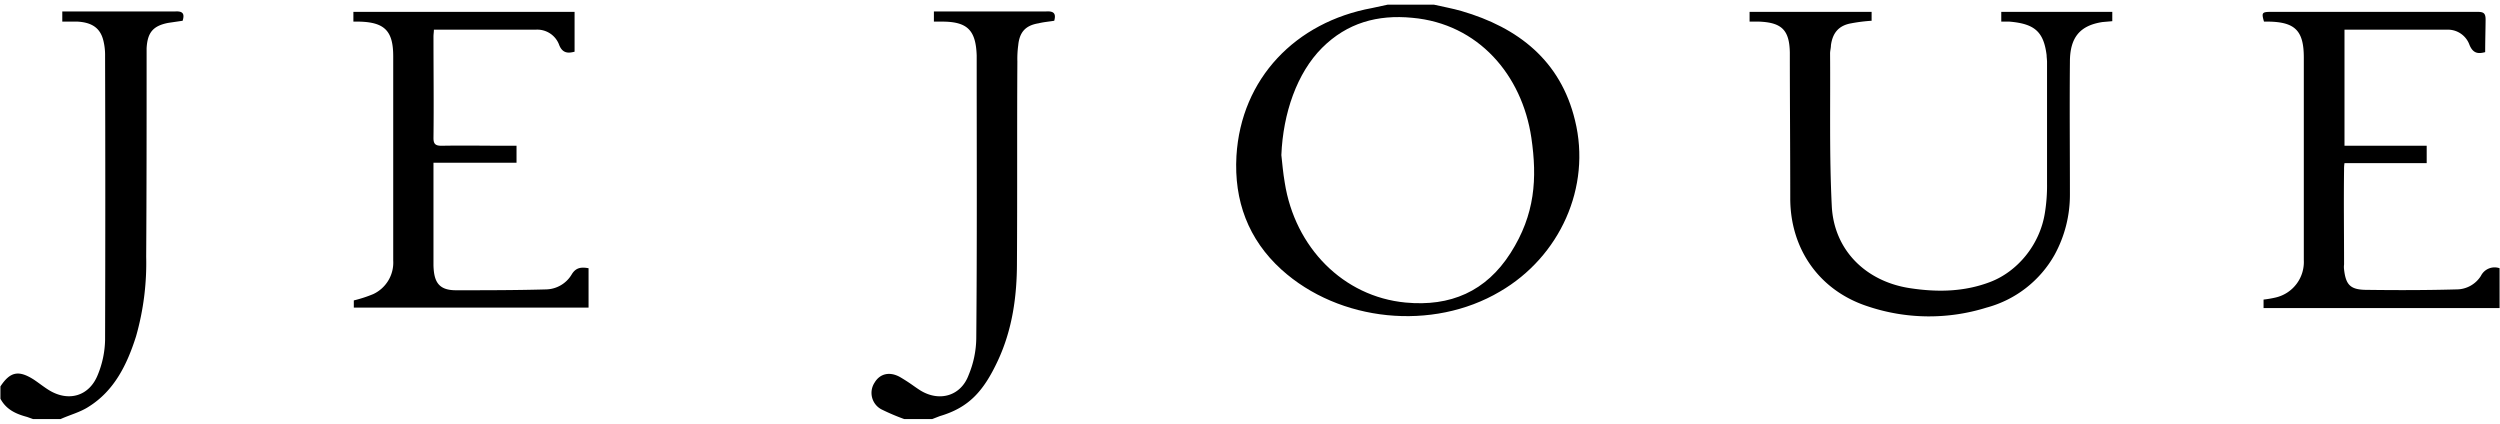
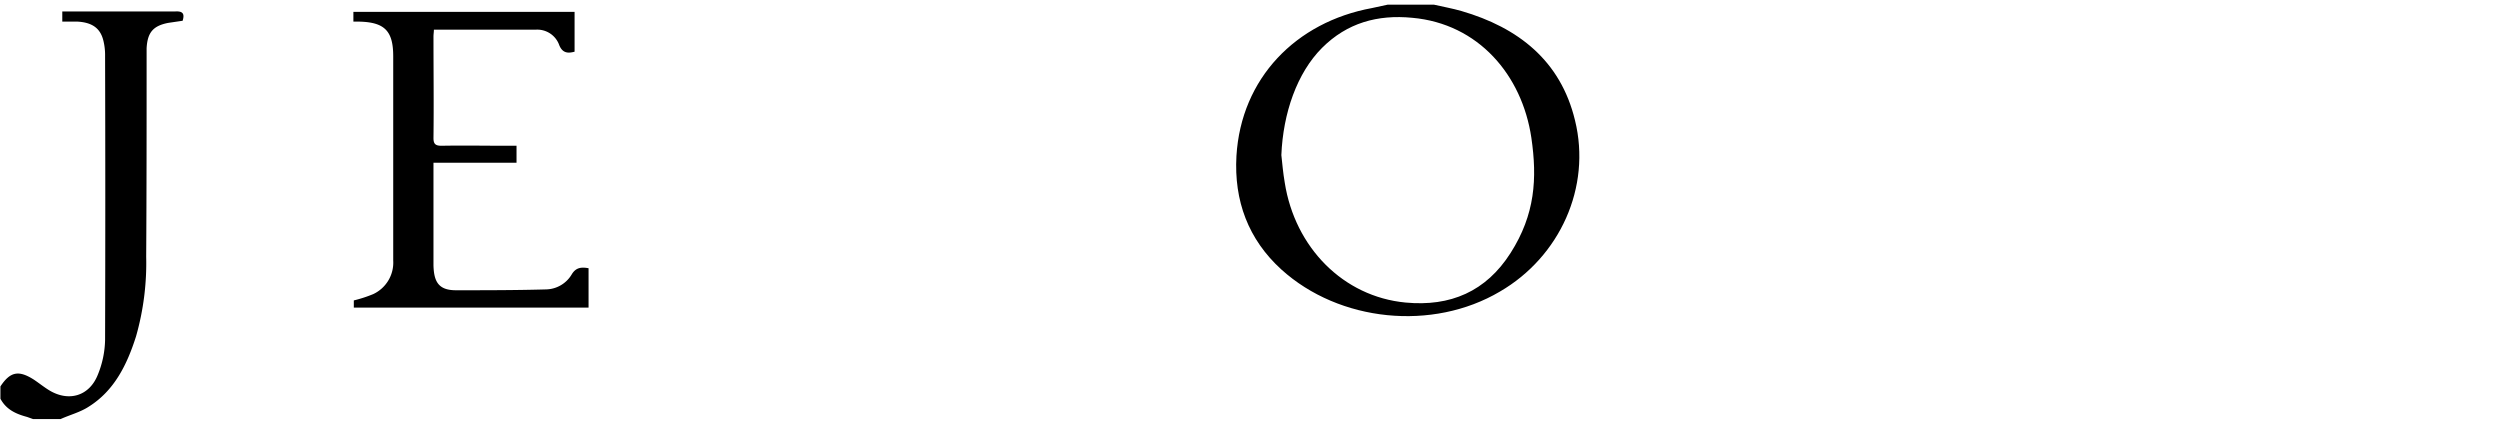
<svg xmlns="http://www.w3.org/2000/svg" viewBox="0 0 590 100">
  <title>JE JOUE</title>
  <path d="M338.4,1.1c2.2.5,4.4.9,6.5,1.5,13.4,3.9,23.4,11.7,26.8,25.8,3.9,15.8-3.6,32.2-17.7,40.4-15.9,9.4-37.9,7.2-51.6-5.2-7.8-7.1-11.2-16.2-10.6-26.8,1.1-18.3,14-31.6,32-34.9l3.7-.8Zm-36,35.5c.2,1.8.4,4.2.8,6.5C305.6,58.4,317,70,331.7,71.4c10.6,1,19-2.6,24.8-11.7s6.3-17.6,4.9-27.2c-2.2-14.8-12.5-26.9-28.1-28.3-8.2-.8-15.4,1.2-21.3,7.1S302.8,26.7,302.4,36.6Z" />
-   <path d="M589.9,72.7H534.2v-2a25,25,0,0,0,2.9-.5,8.6,8.6,0,0,0,6.6-8.8V13.6c0-6.3-2-8.4-8.3-8.5h-1.1c-.6-2.1-.5-2.3,1.7-2.3h48.7c1.4,0,1.9.3,1.9,1.8s-.1,5.1-.1,7.7c-1.8.5-2.9.2-3.7-1.7A5.4,5.4,0,0,0,577.7,7H553.3V34.4h19.4v4.1H553.3a8.6,8.6,0,0,0-.1,1.5c-.1,7.5,0,14.9,0,22.4a4.8,4.8,0,0,0,0,1.2c.4,3.5,1.4,4.7,4.9,4.8,7.2.1,14.4.1,21.6-.1a6.8,6.8,0,0,0,5.8-3.2,3.6,3.6,0,0,1,4.4-1.8Z" />
  <path d="M.1,91.2c2.3-3.5,4.3-3.9,7.9-1.6,1.2.8,2.3,1.7,3.6,2.5,4.6,2.8,9.5,1.4,11.5-3.7a22.7,22.7,0,0,0,1.7-8.2q.1-33.6,0-67a14.2,14.2,0,0,0-.4-3.6c-.7-2.9-2.6-4.3-6.1-4.5H14.7V2.7H41.4c1.8-.1,2.2.6,1.7,2.2l-3.4.5c-3.6.7-4.9,2.3-5.1,6v2.7c0,15.5,0,31-.1,46.5a63,63,0,0,1-2.4,18.8C30,86,27,92.2,20.9,96c-2,1.3-4.4,1.9-6.6,2.9H7.8l-1.4-.5c-2.6-.7-4.9-1.7-6.3-4.3Z" />
-   <path d="M213.4,98.9a51.5,51.5,0,0,1-5.4-2.3,4.4,4.4,0,0,1-1.6-6.3c1.3-2.2,3.7-2.7,6.2-1.2s3.1,2.1,4.7,3.1c4.5,2.7,9.5,1.2,11.3-3.7a23.2,23.2,0,0,0,1.8-8.6c.2-22.1.1-44.2.1-66.3v-.5c-.2-6-2.2-8-8.2-8h-1.9V2.7h26.5c1.7-.1,2.4.4,1.9,2.2-1.2.2-2.5.3-3.7.6-3.1.5-4.5,2.1-4.8,5.2a23.6,23.6,0,0,0-.2,3.8c-.1,15.8,0,31.7-.1,47.5,0,8-1.1,15.8-4.5,23.1s-6.9,11.1-13.7,13.1l-1.8.7Z" />
-   <path d="M412.9,5.1V2.8h28.8V4.9a39.3,39.3,0,0,0-4.8.6c-2.9.5-4.4,2.2-4.8,5.2,0,.6-.2,1.3-.2,1.9.1,12-.2,24,.4,36,.5,10.4,8,17.8,18.4,19.4,6.5,1,12.9.9,19.1-1.5s11.6-8.6,12.8-16.3a40.1,40.1,0,0,0,.5-6.9V14.6c0-.5-.1-1.1-.1-1.6-.7-5.5-2.8-7.4-8.8-7.9h-1.9V2.8h26.2V5l-2.3.2c-5.3.8-7.7,3.6-7.7,9.4-.1,10.4,0,20.8,0,31.3a29.4,29.4,0,0,1-3.6,14.2,26.2,26.2,0,0,1-16.1,12.5,45.4,45.4,0,0,1-28-.3c-11.4-3.7-18.3-13.5-18.3-25.5s-.1-22.9-.1-34.4c-.1-5.3-1.9-7.1-7.3-7.3Z" />
  <path d="M135.6,2.8v9.4c-1.5.4-2.8.4-3.6-1.5A5.5,5.5,0,0,0,126.5,7H102.4c0,.5-.1,1.1-.1,1.6,0,8,.1,16,0,24,0,1.4.5,1.8,1.9,1.8,5.1-.1,10.3,0,15.4,0h2.3v4H102.3V62.6c.1,3.9,1.2,5.9,5.3,5.9,7.1,0,14.2,0,21.3-.2a7.2,7.2,0,0,0,6-3.5c1-1.7,2.3-1.8,4-1.5v9.3H83.5V70.9a31,31,0,0,0,4.6-1.5,8.2,8.2,0,0,0,4.7-7.9V13.3c0-6-2-8.1-8.2-8.2H83.4V2.8Z" />
</svg>